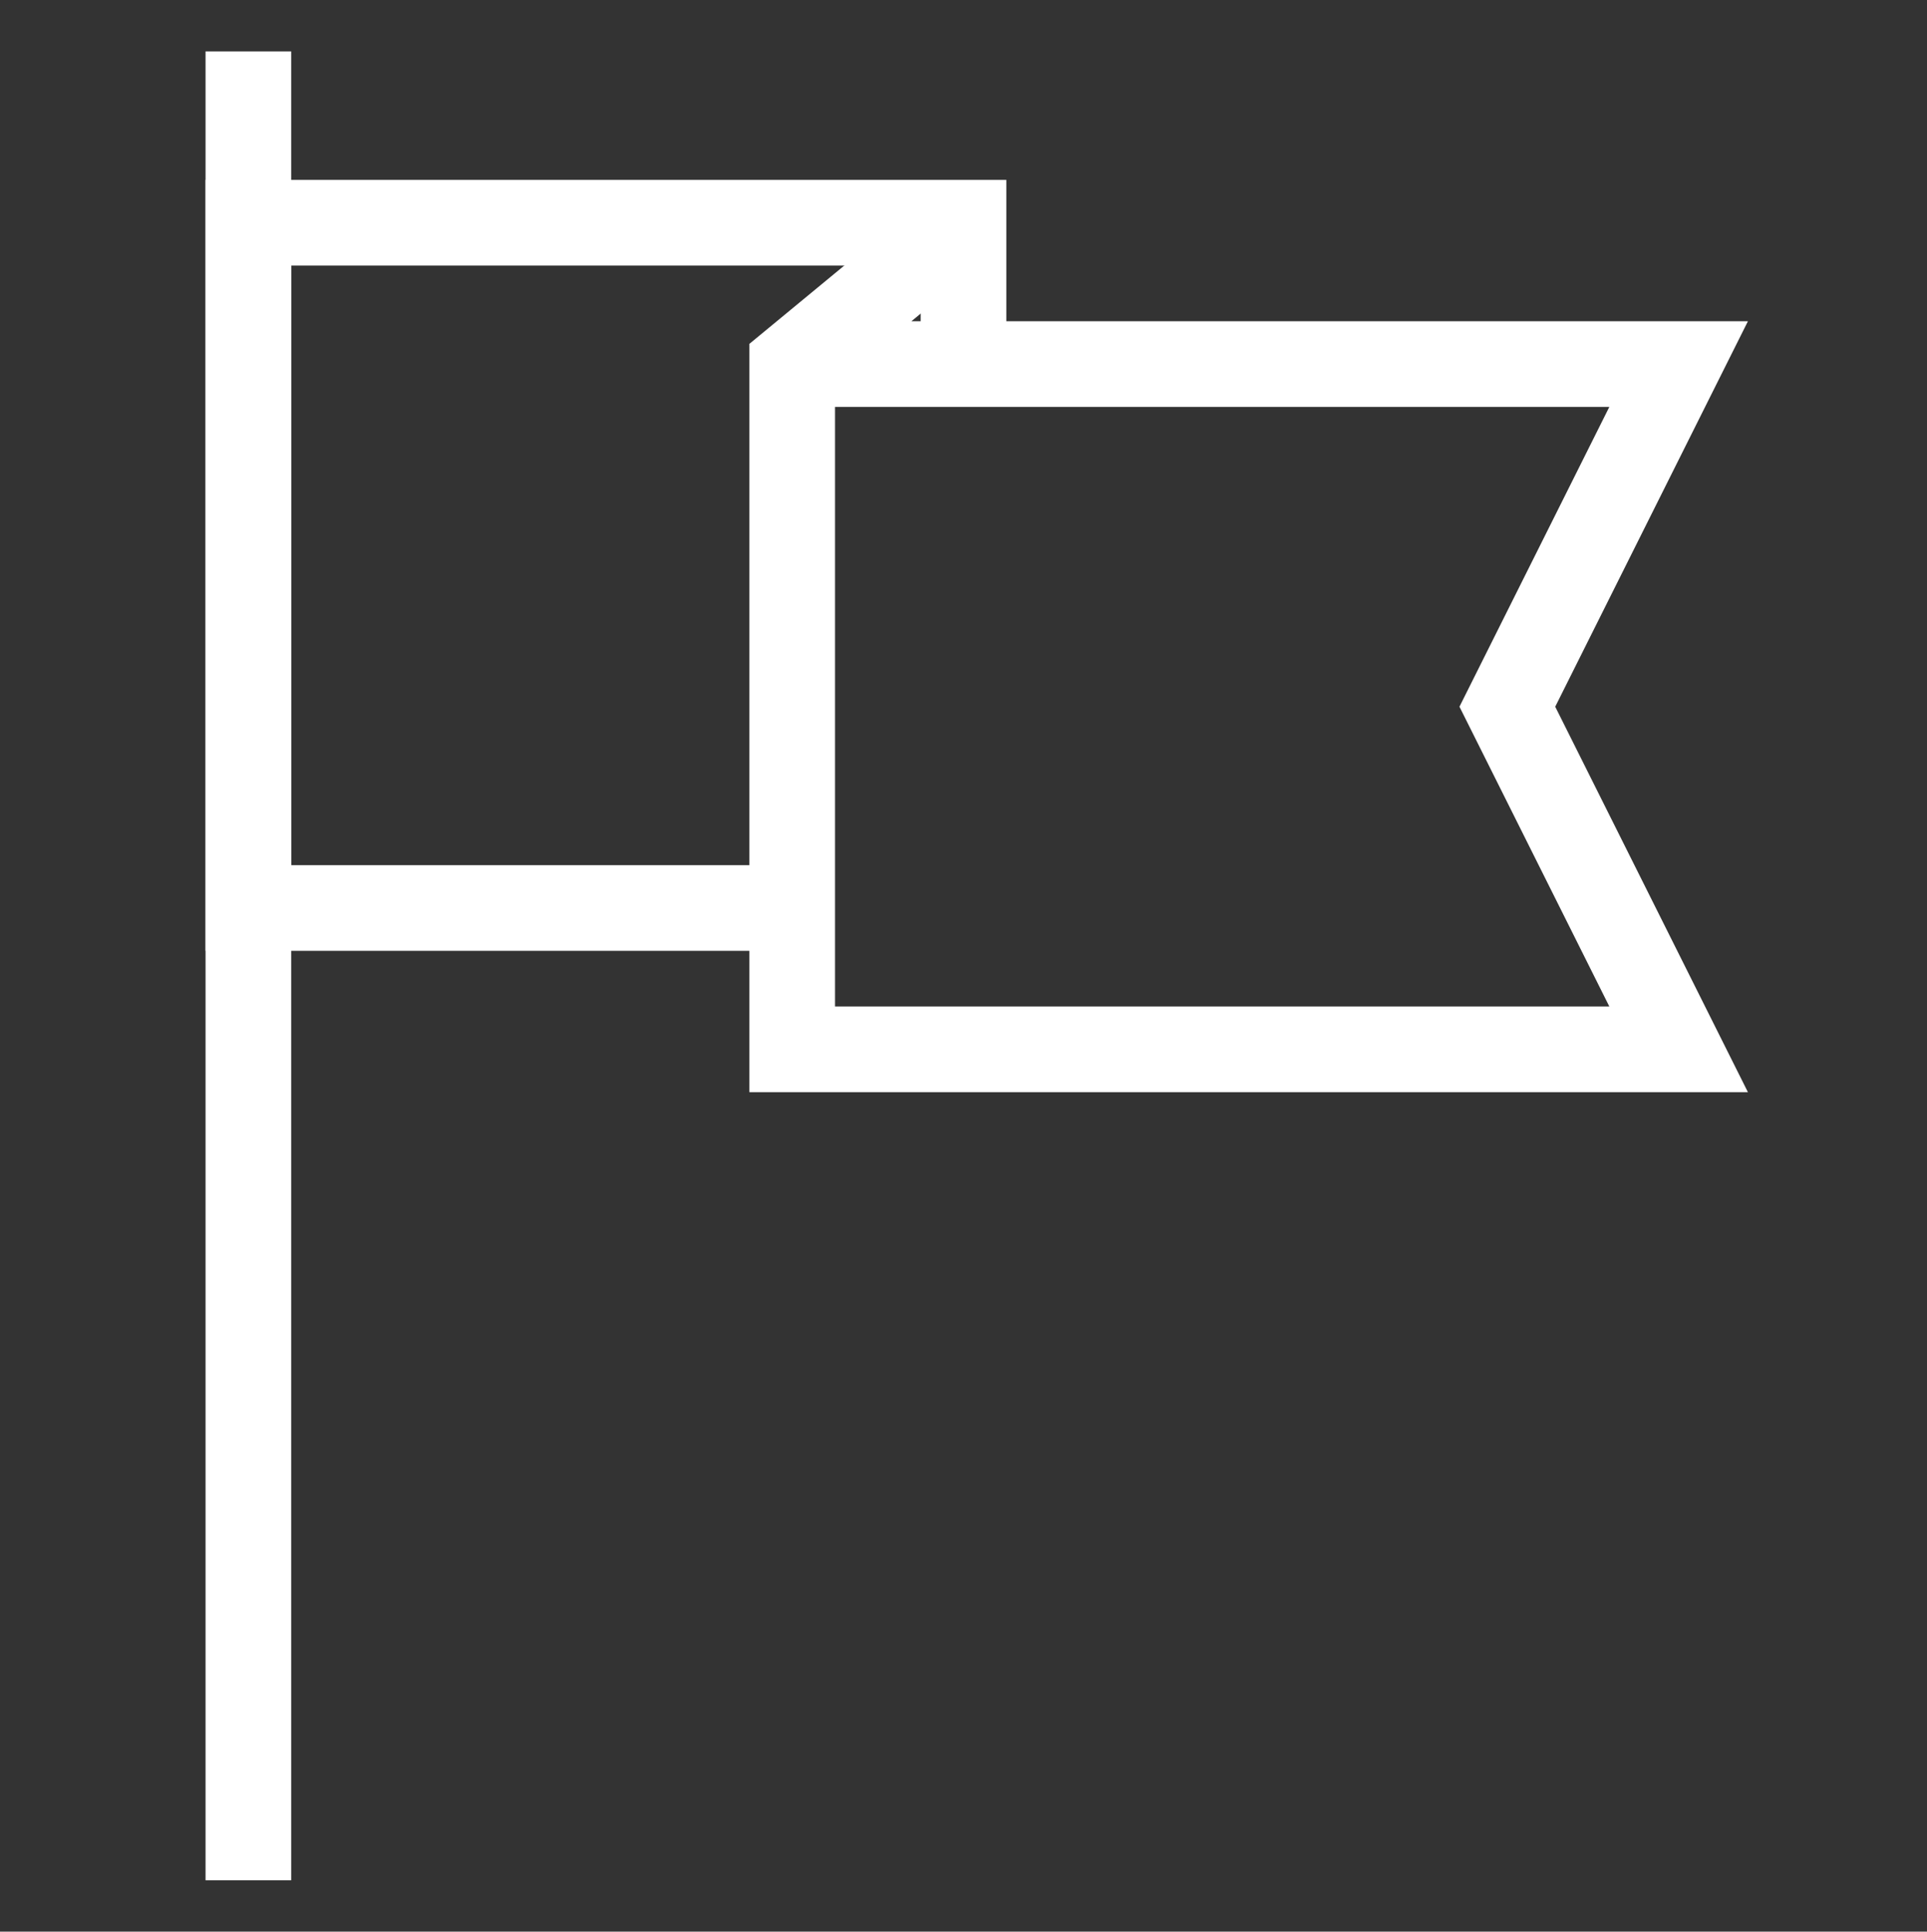
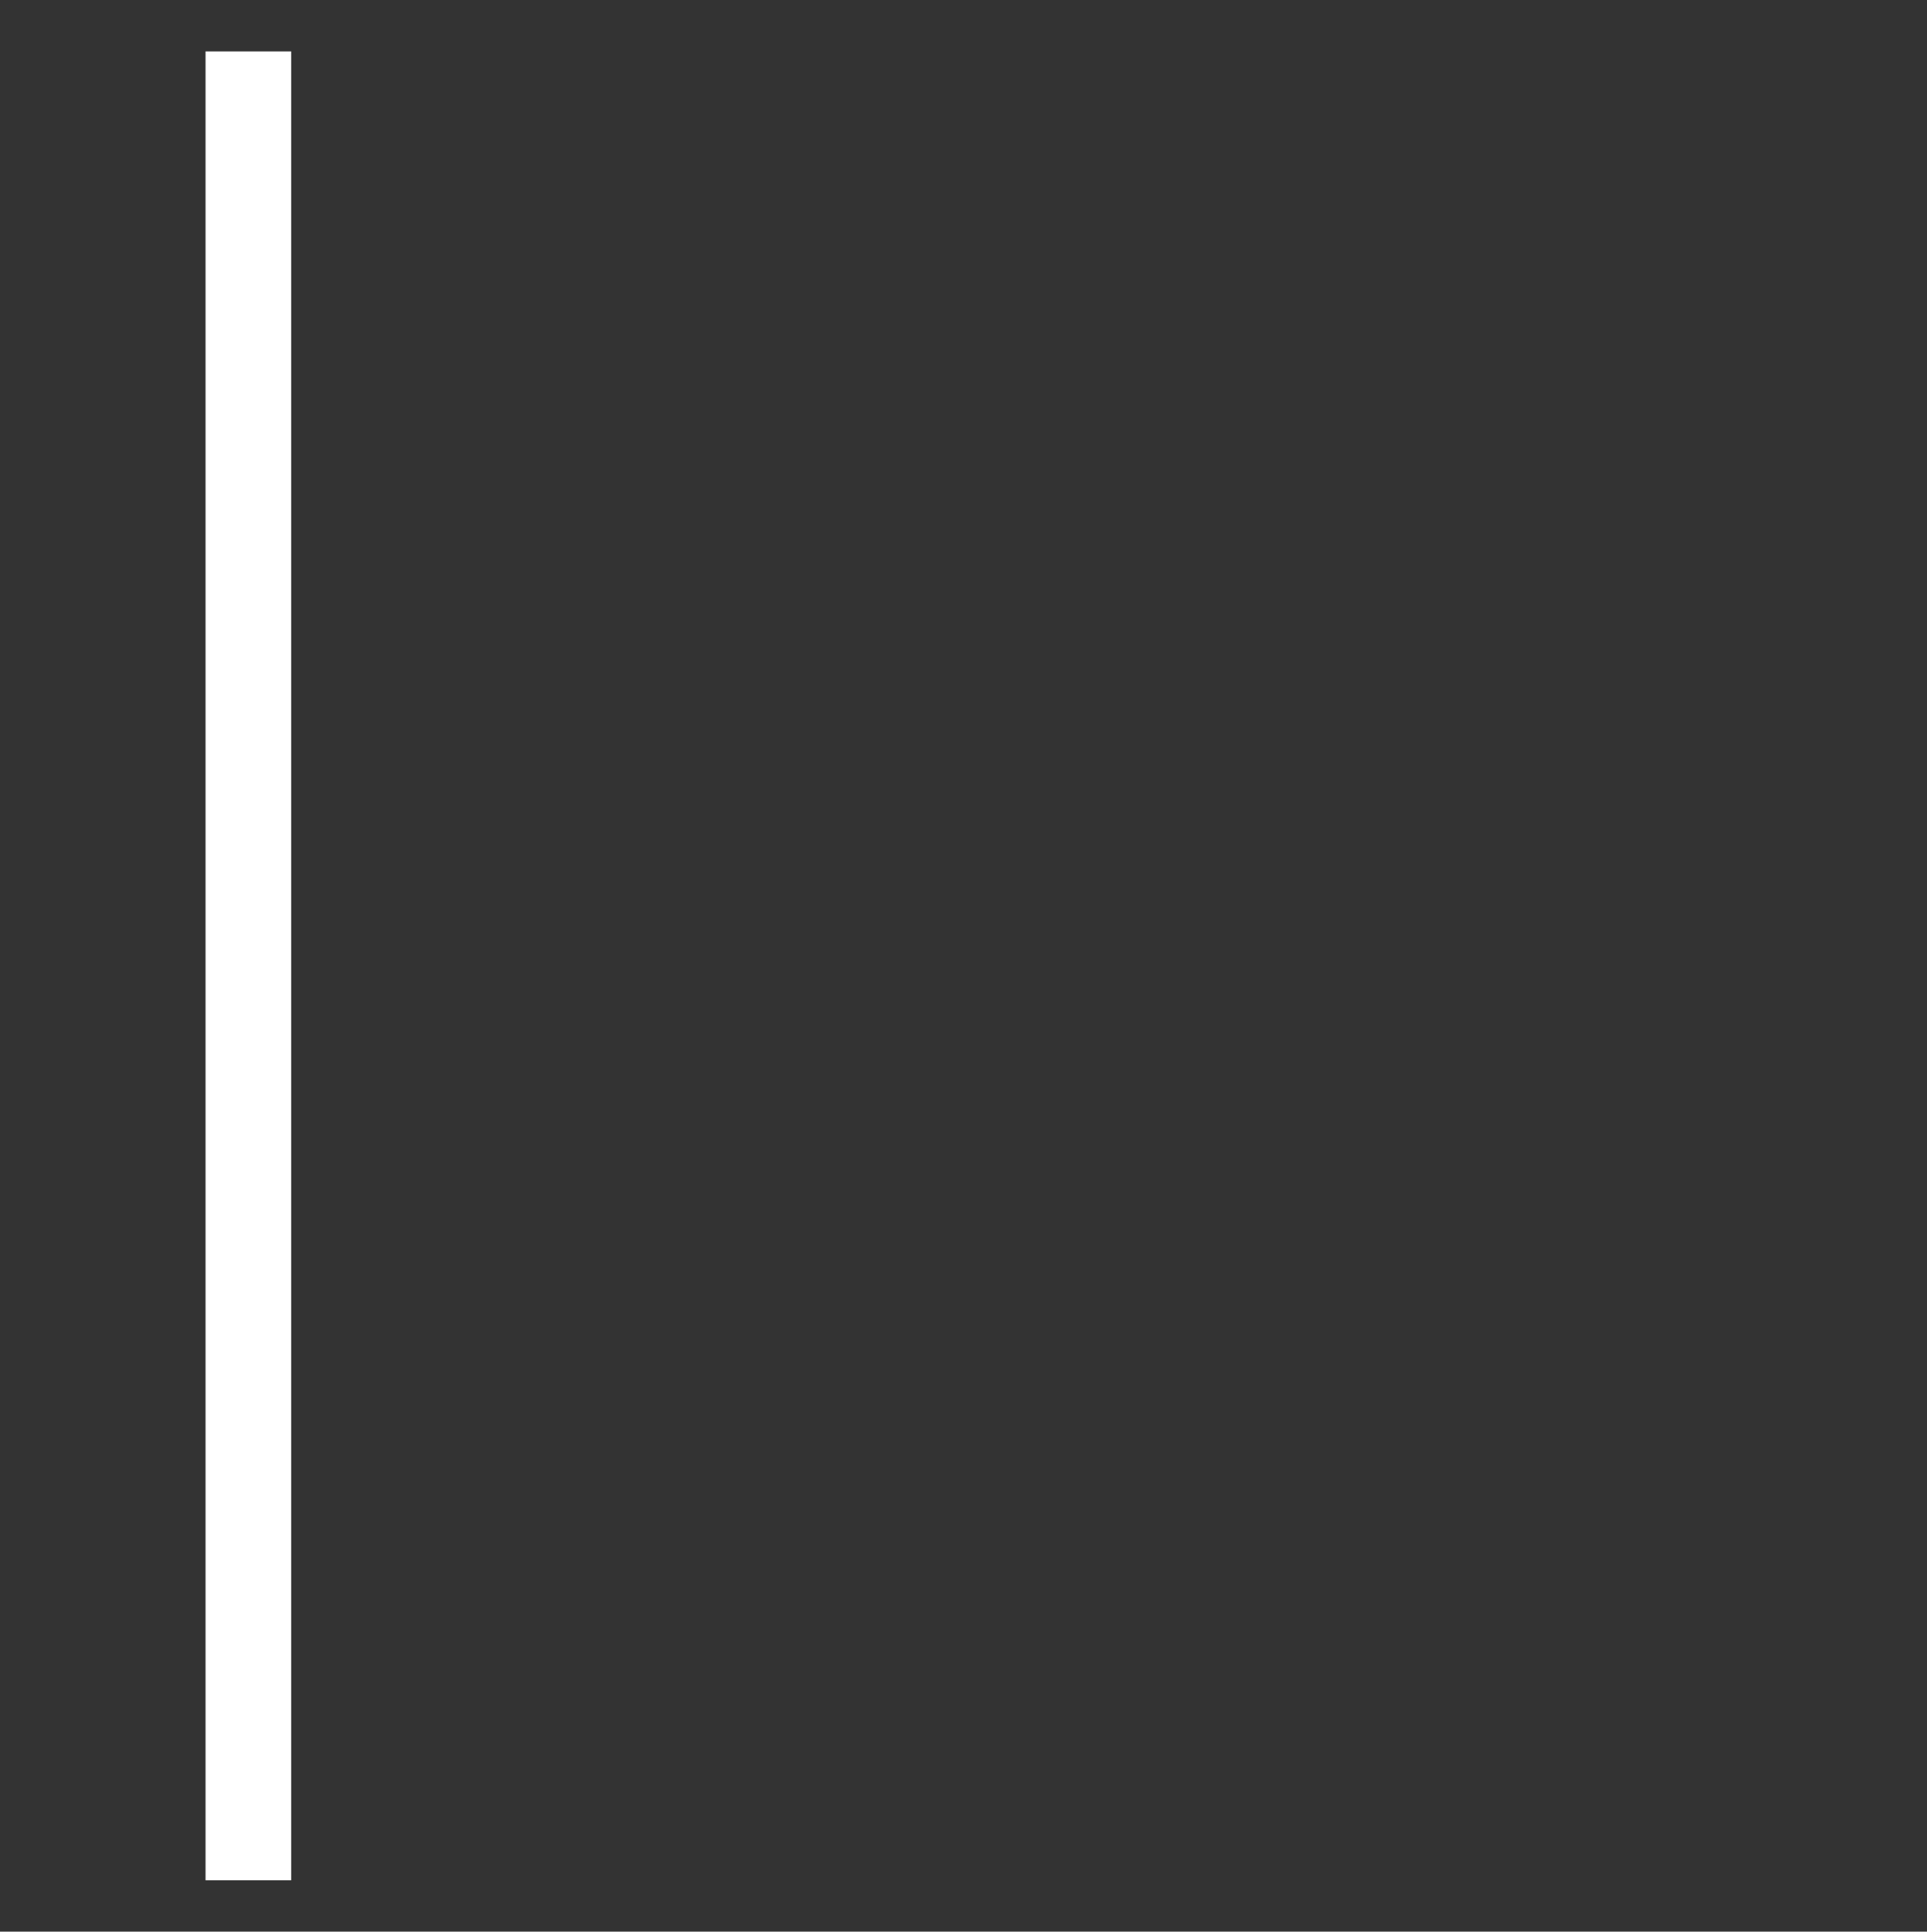
<svg xmlns="http://www.w3.org/2000/svg" version="1.1" id="Layer_2" x="0px" y="0px" viewBox="0 0 45 45.1" style="enable-background:new 0 0 45 45.1;" xml:space="preserve" data-global-elvn="enableViewport, disableClick, oneHalf, startInvisible, notResponsive, 0, notLoop, 500">
  <rect x="0" y="0" width="45" height="45.1" fill="#333333" stroke="none" />
  <style type="text/css">
	.st0{fill:none;stroke:#FFFFFF;stroke-width:2;stroke-miterlimit:10;}
</style>
  <line class="st0 elvn-layer" x1="5.8" y1="1.2" x2="5.8" y2="43.9" data-elvn="drawLines, 0, 2000, #ffffff, 2, notRandom" />
-   <polyline class="st0 elvn-layer" points="22.5,5.2 18.5,8.5 18.5,24.5 39.2,24.5 35.2,16.5 39.2,8.5 18.5,8.5 " data-elvn="drawLines, 0, 2000, #ffffff, 2, notRandom" />
-   <polyline class="st0 elvn-layer" points="18.5,21.2 5.8,21.2 5.8,5.2 22.5,5.2 22.5,8.5 " data-elvn="drawLines, 0, 2000, #ffffff, 2, notRandom" />
</svg>